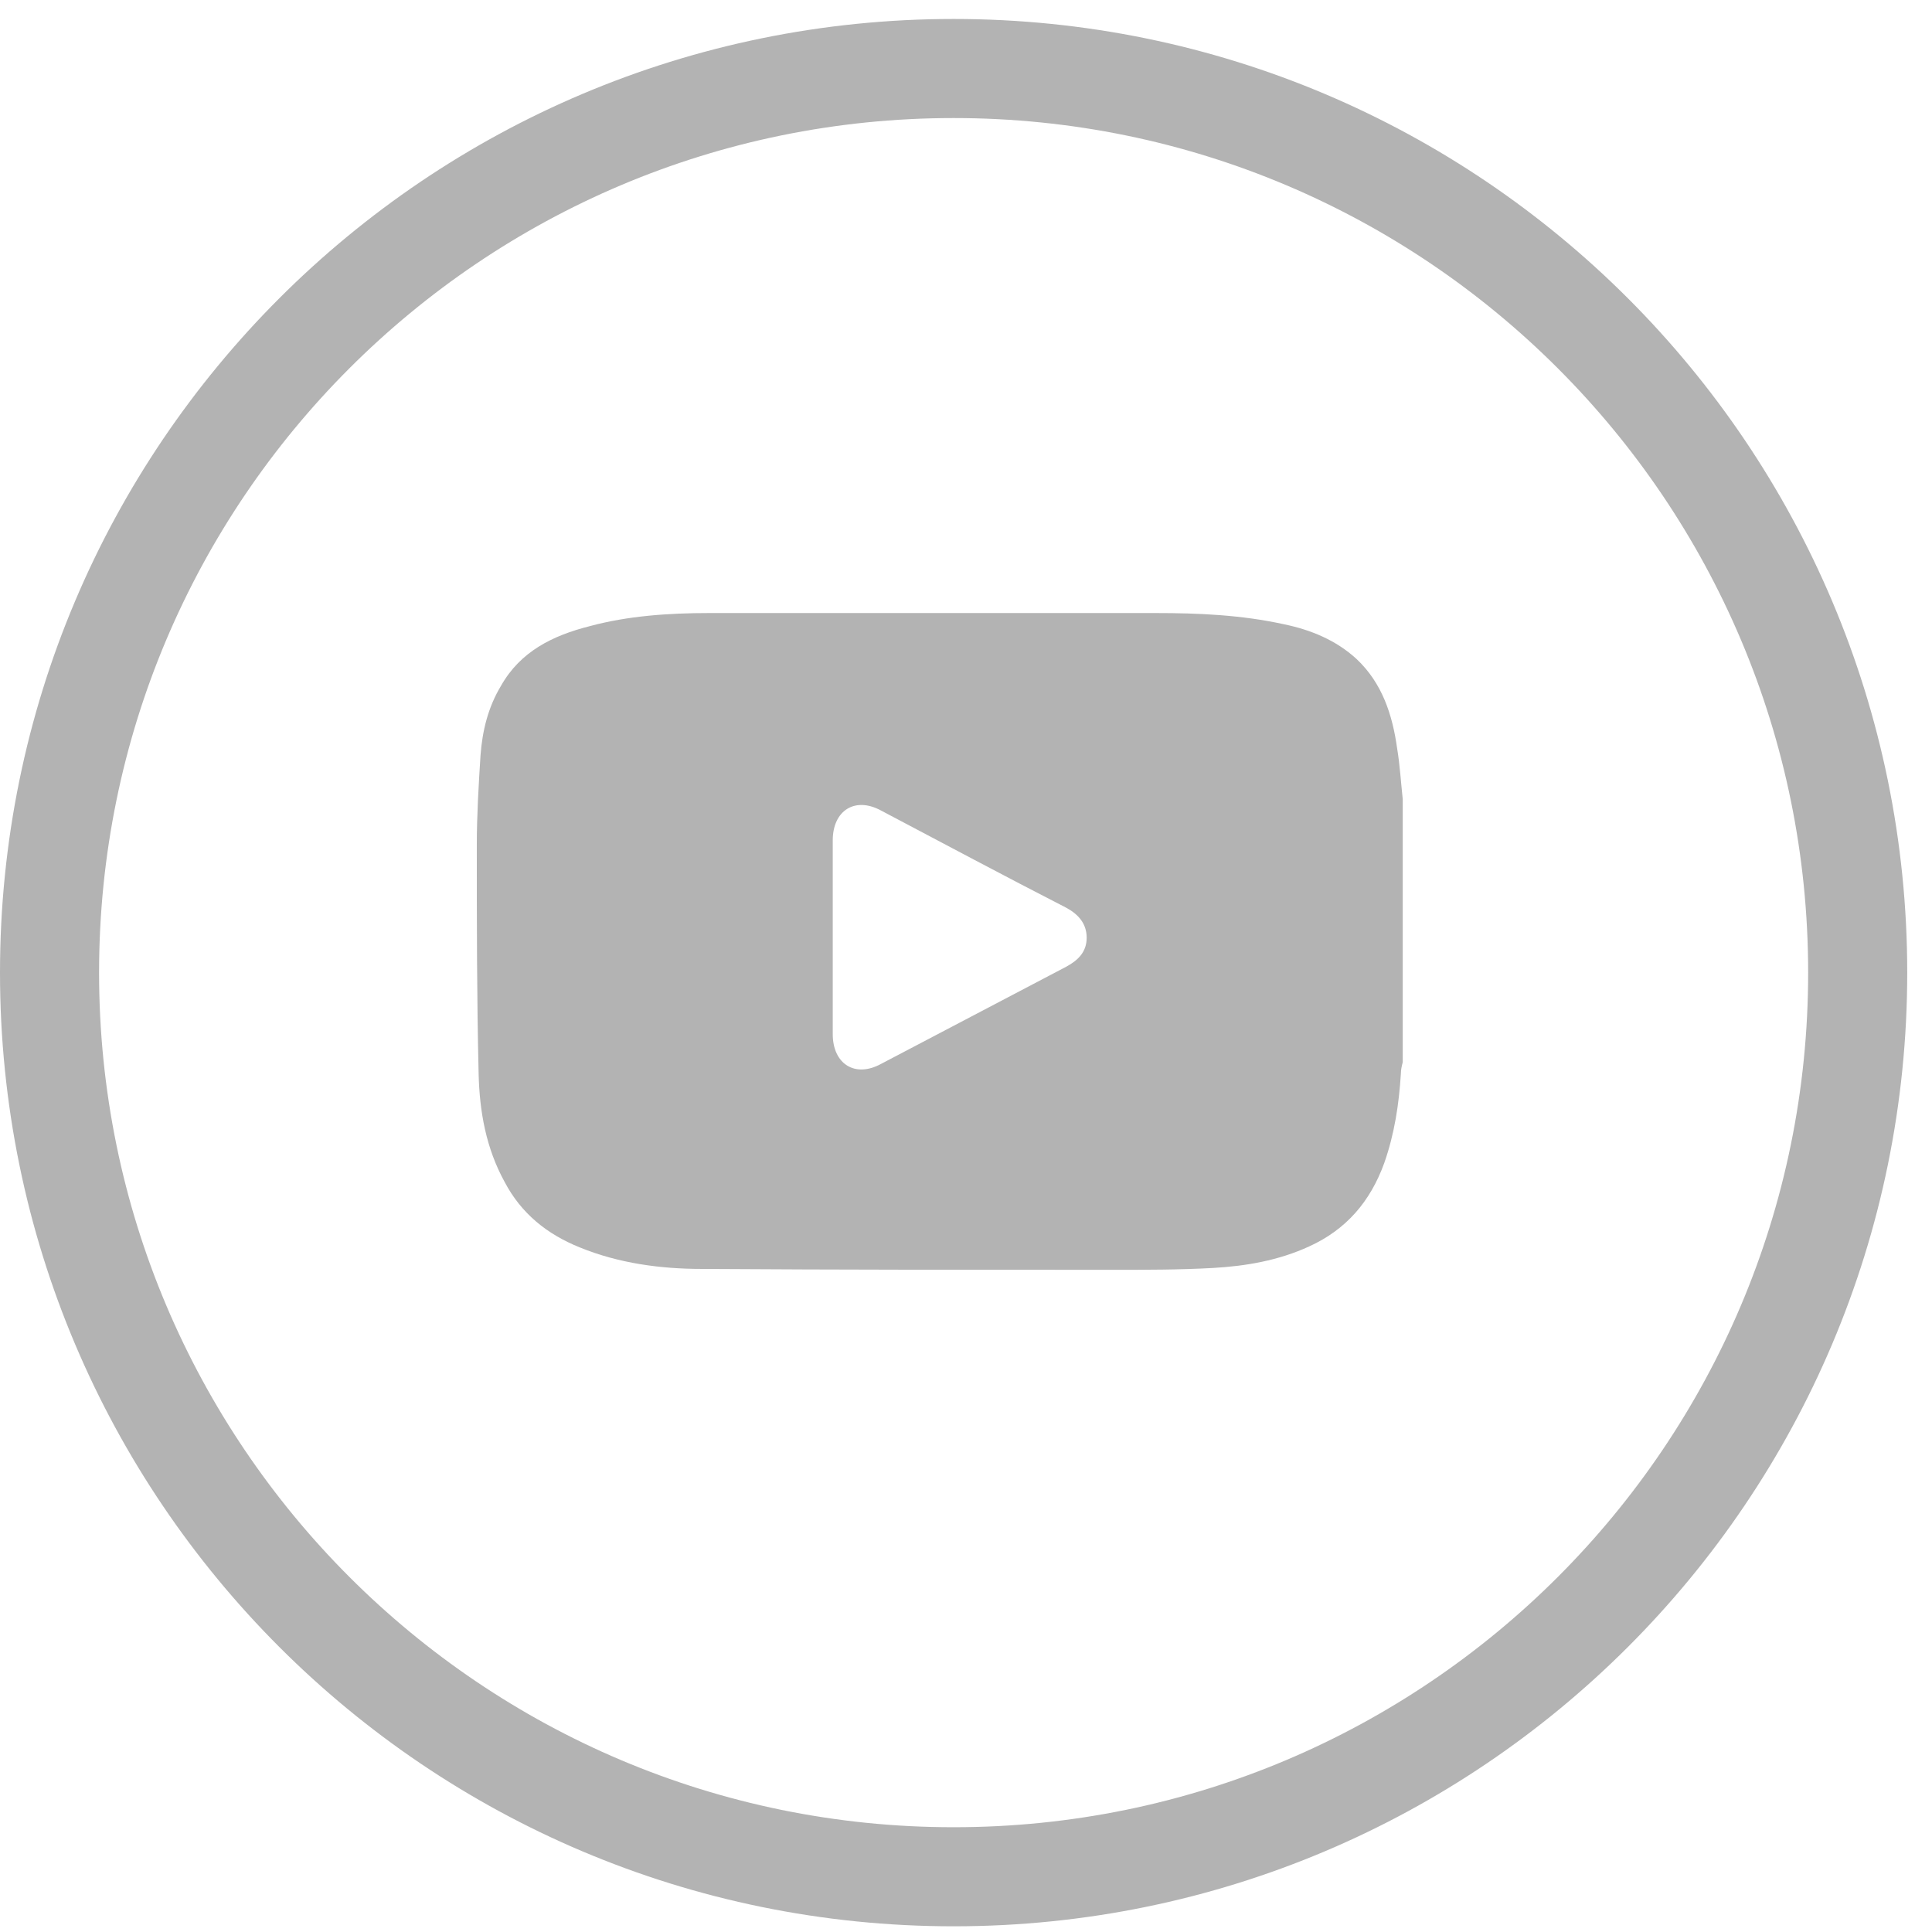
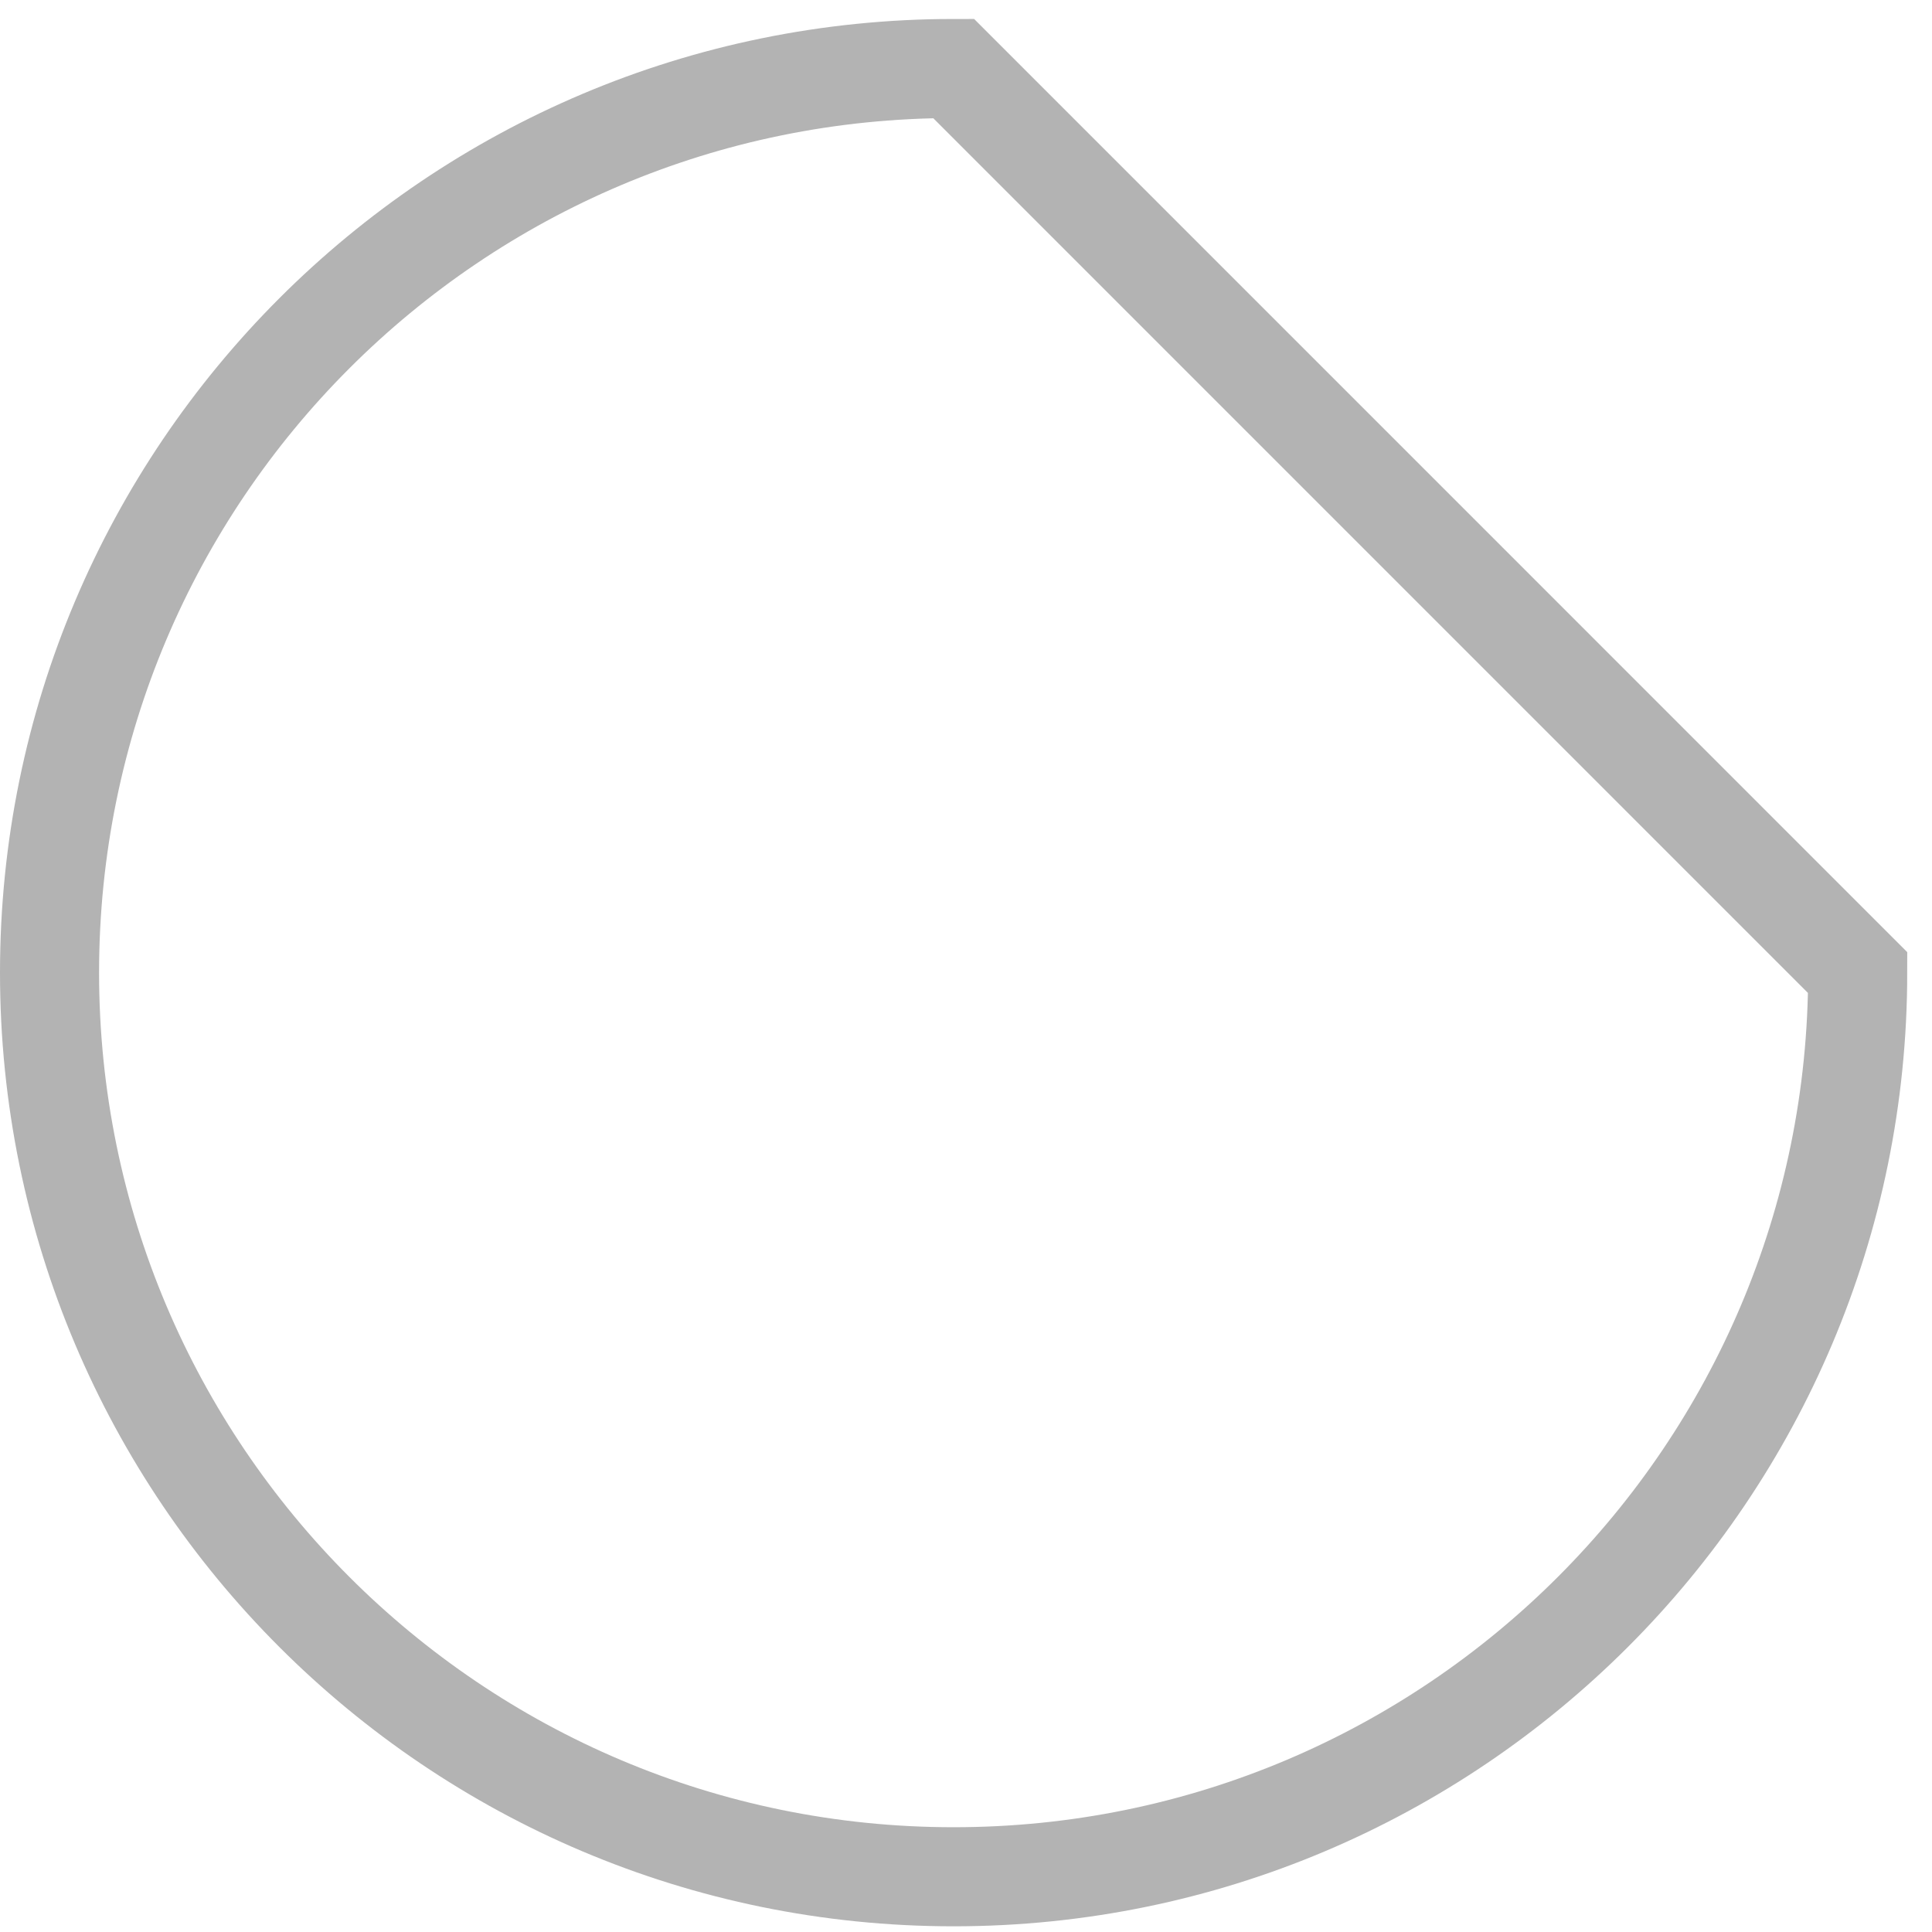
<svg xmlns="http://www.w3.org/2000/svg" width="39" height="39" viewBox="0 0 39 39" fill="none">
-   <path d="M28.316 16.133C28.316 17.909 28.316 19.665 28.316 21.441C28.297 21.516 28.279 21.592 28.279 21.667C28.241 22.291 28.148 22.895 27.942 23.48C27.661 24.255 27.175 24.821 26.427 25.161C25.809 25.445 25.154 25.558 24.481 25.596C23.807 25.633 23.134 25.633 22.46 25.633C19.691 25.633 16.922 25.633 14.171 25.615C13.33 25.615 12.488 25.501 11.702 25.18C11.047 24.916 10.523 24.5 10.186 23.858C9.812 23.178 9.681 22.442 9.662 21.686C9.625 20.137 9.625 18.608 9.625 17.059C9.625 16.454 9.662 15.85 9.7 15.246C9.737 14.755 9.85 14.283 10.111 13.848C10.504 13.149 11.159 12.828 11.908 12.639C12.675 12.432 13.498 12.375 14.321 12.375C17.315 12.375 20.308 12.375 23.321 12.375C24.2 12.375 25.061 12.413 25.921 12.602C26.464 12.715 26.969 12.923 27.381 13.3C27.904 13.791 28.11 14.434 28.204 15.114C28.26 15.454 28.279 15.793 28.316 16.133ZM16.81 18.929C16.81 19.571 16.81 20.232 16.81 20.874C16.81 21.478 17.259 21.762 17.782 21.478C19.036 20.817 20.271 20.175 21.524 19.514C21.768 19.382 21.936 19.212 21.936 18.929C21.936 18.645 21.768 18.456 21.524 18.324C20.271 17.682 19.036 17.021 17.782 16.36C17.259 16.077 16.81 16.36 16.81 16.965C16.81 17.625 16.81 18.268 16.81 18.929Z" fill="#B3B3B3" />
-   <path d="M37.5 19.634C37.5 29.714 29.329 37.885 19.25 37.885C9.171 37.885 1 29.714 1 19.634C1 9.554 9.171 1.383 19.25 1.383C29.329 1.383 37.5 9.554 37.5 19.634Z" stroke="#B3B3B3" stroke-width="2" />
+   <path d="M37.5 19.634C37.5 29.714 29.329 37.885 19.25 37.885C9.171 37.885 1 29.714 1 19.634C1 9.554 9.171 1.383 19.25 1.383Z" stroke="#B3B3B3" stroke-width="2" />
</svg>